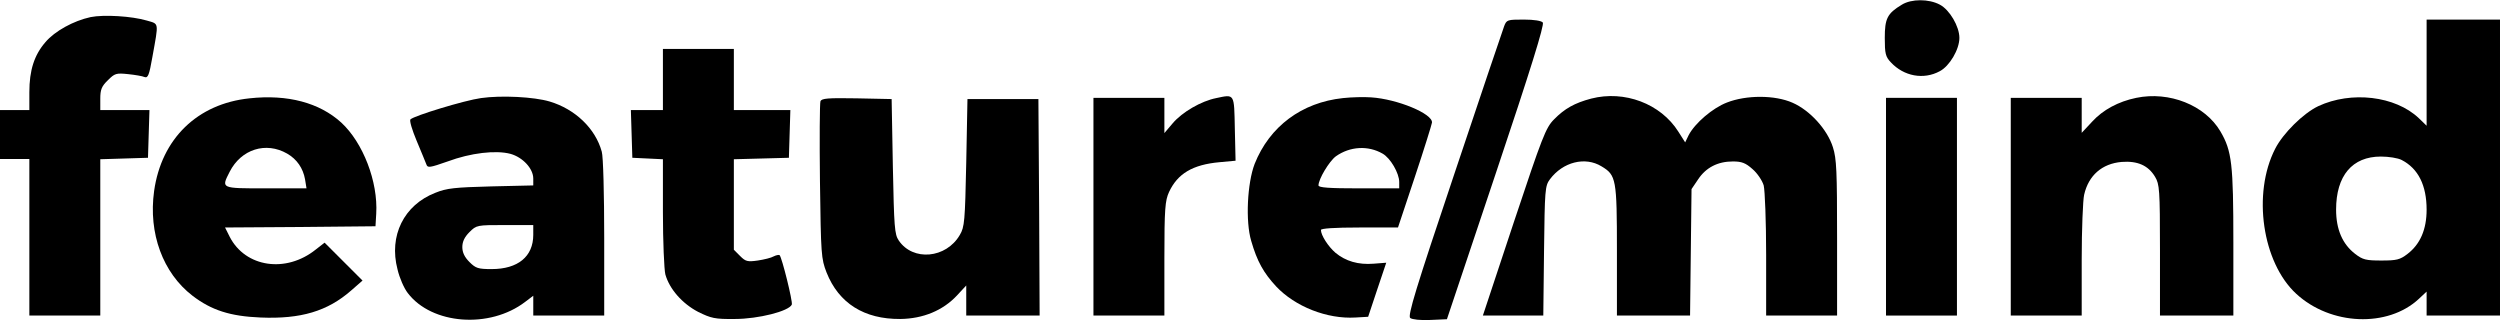
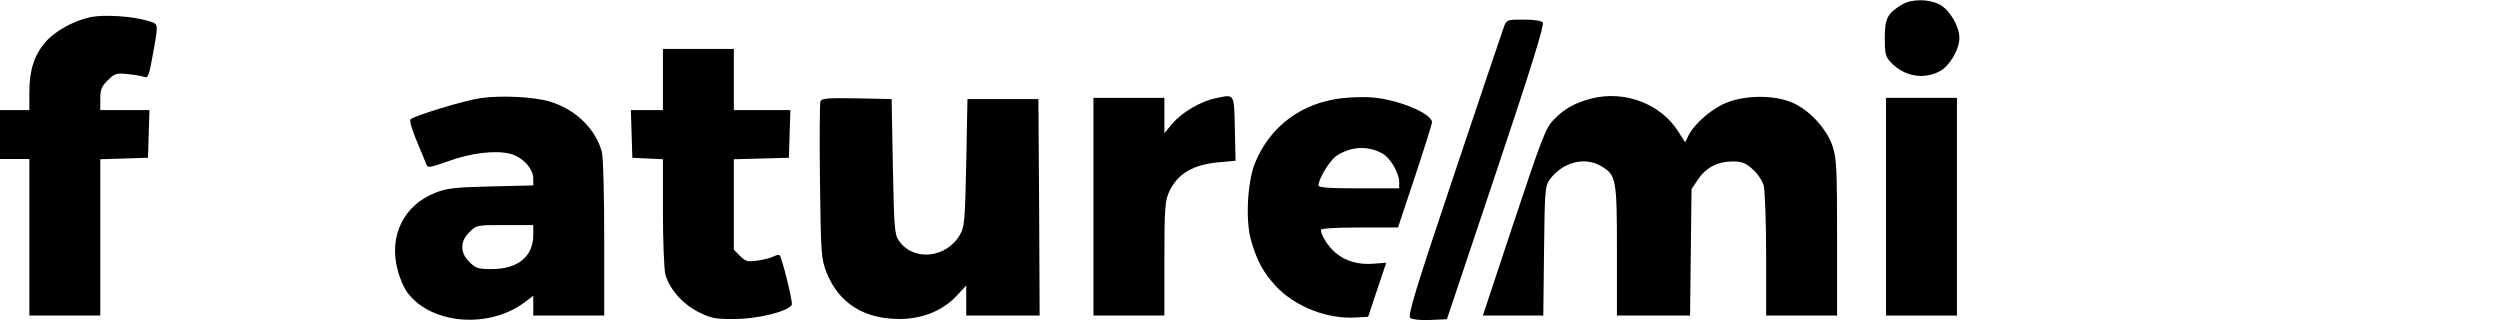
<svg xmlns="http://www.w3.org/2000/svg" version="1.0" width="1022pt" height="131pt" viewBox="0 0 1022 131" preserveAspectRatio="xMidYMid meet">
  <g transform="translate(0,131) scale(0.1,-0.1)" fill="#000000" stroke="none">
-     <path d="M7775 1291 c-60 -36 -70 -57 -70 -136 0 -64 3 -77 25 -100 53 -57 134 -72 200 -36 40 21 80 89 80 136 0 47 -40 115 -80 136 -45 24 -116 24 -155 0z" />
+     <path d="M7775 1291 c-60 -36 -70 -57 -70 -136 0 -64 3 -77 25 -100 53 -57 134 -72 200 -36 40 21 80 89 80 136 0 47 -40 115 -80 136 -45 24 -116 24 -155 0" />
    <path d="M370 1240 c-69 -15 -146 -57 -184 -102 -46 -53 -66 -115 -66 -205 l0 -73 -60 0 -60 0 0 -100 0 -100 60 0 60 0 0 -320 0 -320 145 0 145 0 0 320 0 319 98 3 97 3 3 98 3 97 -101 0 -100 0 0 46 c0 37 5 51 31 76 28 28 34 30 82 25 29 -3 59 -8 68 -12 14 -5 19 8 32 82 26 145 28 134 -23 149 -61 18 -175 25 -230 14z" />
    <path d="M6149 1203 c-6 -16 -98 -288 -204 -605 -158 -470 -191 -579 -180 -588 8 -6 42 -10 82 -8 l68 3 201 600 c141 420 198 604 191 613 -6 7 -35 12 -78 12 -67 0 -70 -1 -80 -27z" />
-     <path d="M9920 1013 l0 -217 -32 31 c-96 91 -276 112 -411 49 -61 -29 -144 -111 -176 -174 -94 -183 -53 -465 86 -593 141 -130 374 -139 501 -21 l32 30 0 -49 0 -49 150 0 150 0 0 605 0 605 -150 0 -150 0 0 -217z m-102 -357 c68 -35 102 -104 102 -203 0 -81 -26 -141 -78 -181 -31 -24 -45 -27 -107 -27 -62 0 -76 3 -107 27 -52 40 -78 100 -78 181 0 139 66 217 183 217 32 0 70 -6 85 -14z" />
    <path d="M2710 985 l0 -125 -65 0 -66 0 3 -97 3 -98 63 -3 62 -3 0 -217 c0 -119 5 -234 10 -254 17 -60 69 -119 134 -153 53 -26 68 -30 150 -29 96 0 222 32 233 59 4 13 -40 191 -50 202 -3 2 -14 0 -24 -5 -10 -6 -39 -13 -65 -17 -42 -6 -50 -4 -72 18 l-26 26 0 185 0 185 113 3 112 3 3 98 3 97 -116 0 -115 0 0 125 0 125 -145 0 -145 0 0 -125z" />
-     <path d="M1020 908 c-213 -22 -360 -165 -390 -379 -24 -173 36 -335 157 -428 77 -59 154 -84 278 -89 165 -7 274 26 370 110 l47 41 -78 78 -77 77 -36 -28 c-122 -98 -288 -73 -352 52 l-19 38 307 2 308 3 3 51 c8 131 -54 291 -143 373 -89 81 -219 116 -375 99z m154 -226 c40 -23 65 -60 73 -105 l6 -37 -167 0 c-185 0 -182 -1 -147 68 47 92 148 124 235 74z" />
    <path d="M1966 909 c-66 -9 -273 -72 -288 -87 -5 -5 7 -44 25 -87 19 -44 36 -88 40 -97 5 -15 13 -14 87 12 94 35 197 47 257 31 50 -14 93 -60 93 -101 l0 -28 -172 -4 c-148 -4 -181 -7 -228 -26 -129 -50 -191 -176 -155 -313 8 -35 27 -78 42 -97 98 -129 335 -147 480 -36 l33 25 0 -40 0 -41 145 0 145 0 0 318 c0 176 -4 333 -10 352 -26 95 -109 174 -213 205 -64 19 -197 26 -281 14z m214 -559 c0 -89 -63 -140 -170 -140 -55 0 -65 3 -91 29 -20 20 -29 39 -29 61 0 22 9 41 29 61 29 29 31 29 145 29 l116 0 0 -40z" />
    <path d="M4972 909 c-61 -12 -139 -57 -178 -103 l-34 -40 0 72 0 72 -145 0 -145 0 0 -445 0 -445 145 0 145 0 0 233 c0 204 3 237 19 272 35 75 96 112 207 122 l65 6 -3 131 c-3 145 0 141 -76 125z" />
    <path d="M5490 909 c-169 -18 -300 -116 -361 -269 -30 -78 -38 -235 -14 -315 24 -83 50 -130 102 -186 77 -82 208 -134 324 -127 l52 3 37 111 37 110 -52 -4 c-62 -5 -114 10 -156 45 -29 25 -59 71 -59 93 0 6 54 10 158 10 l157 0 69 207 c38 114 69 214 70 222 3 36 -141 96 -249 103 -27 2 -79 1 -115 -3z m162 -227 c32 -18 68 -80 68 -116 l0 -26 -165 0 c-120 0 -165 3 -165 12 0 26 44 99 71 119 58 41 132 45 191 11z" />
    <path d="M6505 907 c-68 -18 -109 -41 -152 -85 -34 -34 -48 -71 -164 -419 l-127 -383 123 0 124 0 3 264 c3 250 4 266 24 293 53 71 144 94 211 53 60 -36 63 -51 63 -345 l0 -265 149 0 150 0 3 258 3 259 27 40 c32 48 80 73 142 73 36 0 52 -6 80 -31 20 -17 40 -47 46 -67 5 -21 10 -147 10 -284 l0 -248 145 0 145 0 0 317 c0 273 -2 324 -17 371 -23 73 -94 151 -165 182 -72 32 -189 32 -268 1 -58 -22 -131 -84 -157 -134 l-14 -29 -28 44 c-72 114 -220 170 -356 135z" />
-     <path d="M8733 910 c-73 -15 -136 -49 -180 -97 l-43 -46 0 72 0 71 -145 0 -145 0 0 -445 0 -445 145 0 145 0 0 228 c0 125 5 245 10 266 18 79 73 127 153 134 65 5 109 -14 137 -61 18 -30 20 -52 20 -299 l0 -268 150 0 150 0 0 298 c0 322 -6 375 -53 455 -63 107 -209 165 -344 137z" />
    <path d="M3354 896 c-3 -8 -4 -156 -2 -328 4 -300 5 -315 27 -372 50 -126 154 -191 301 -190 94 1 175 35 232 96 l38 41 0 -61 0 -62 150 0 150 0 -2 443 -3 442 -145 0 -145 0 -5 -260 c-5 -239 -7 -263 -26 -295 -56 -97 -192 -109 -250 -23 -17 25 -19 54 -24 303 l-5 275 -143 3 c-118 2 -143 0 -148 -12z" />
    <path d="M7710 465 l0 -445 145 0 145 0 0 445 0 445 -145 0 -145 0 0 -445z" />
  </g>
</svg>